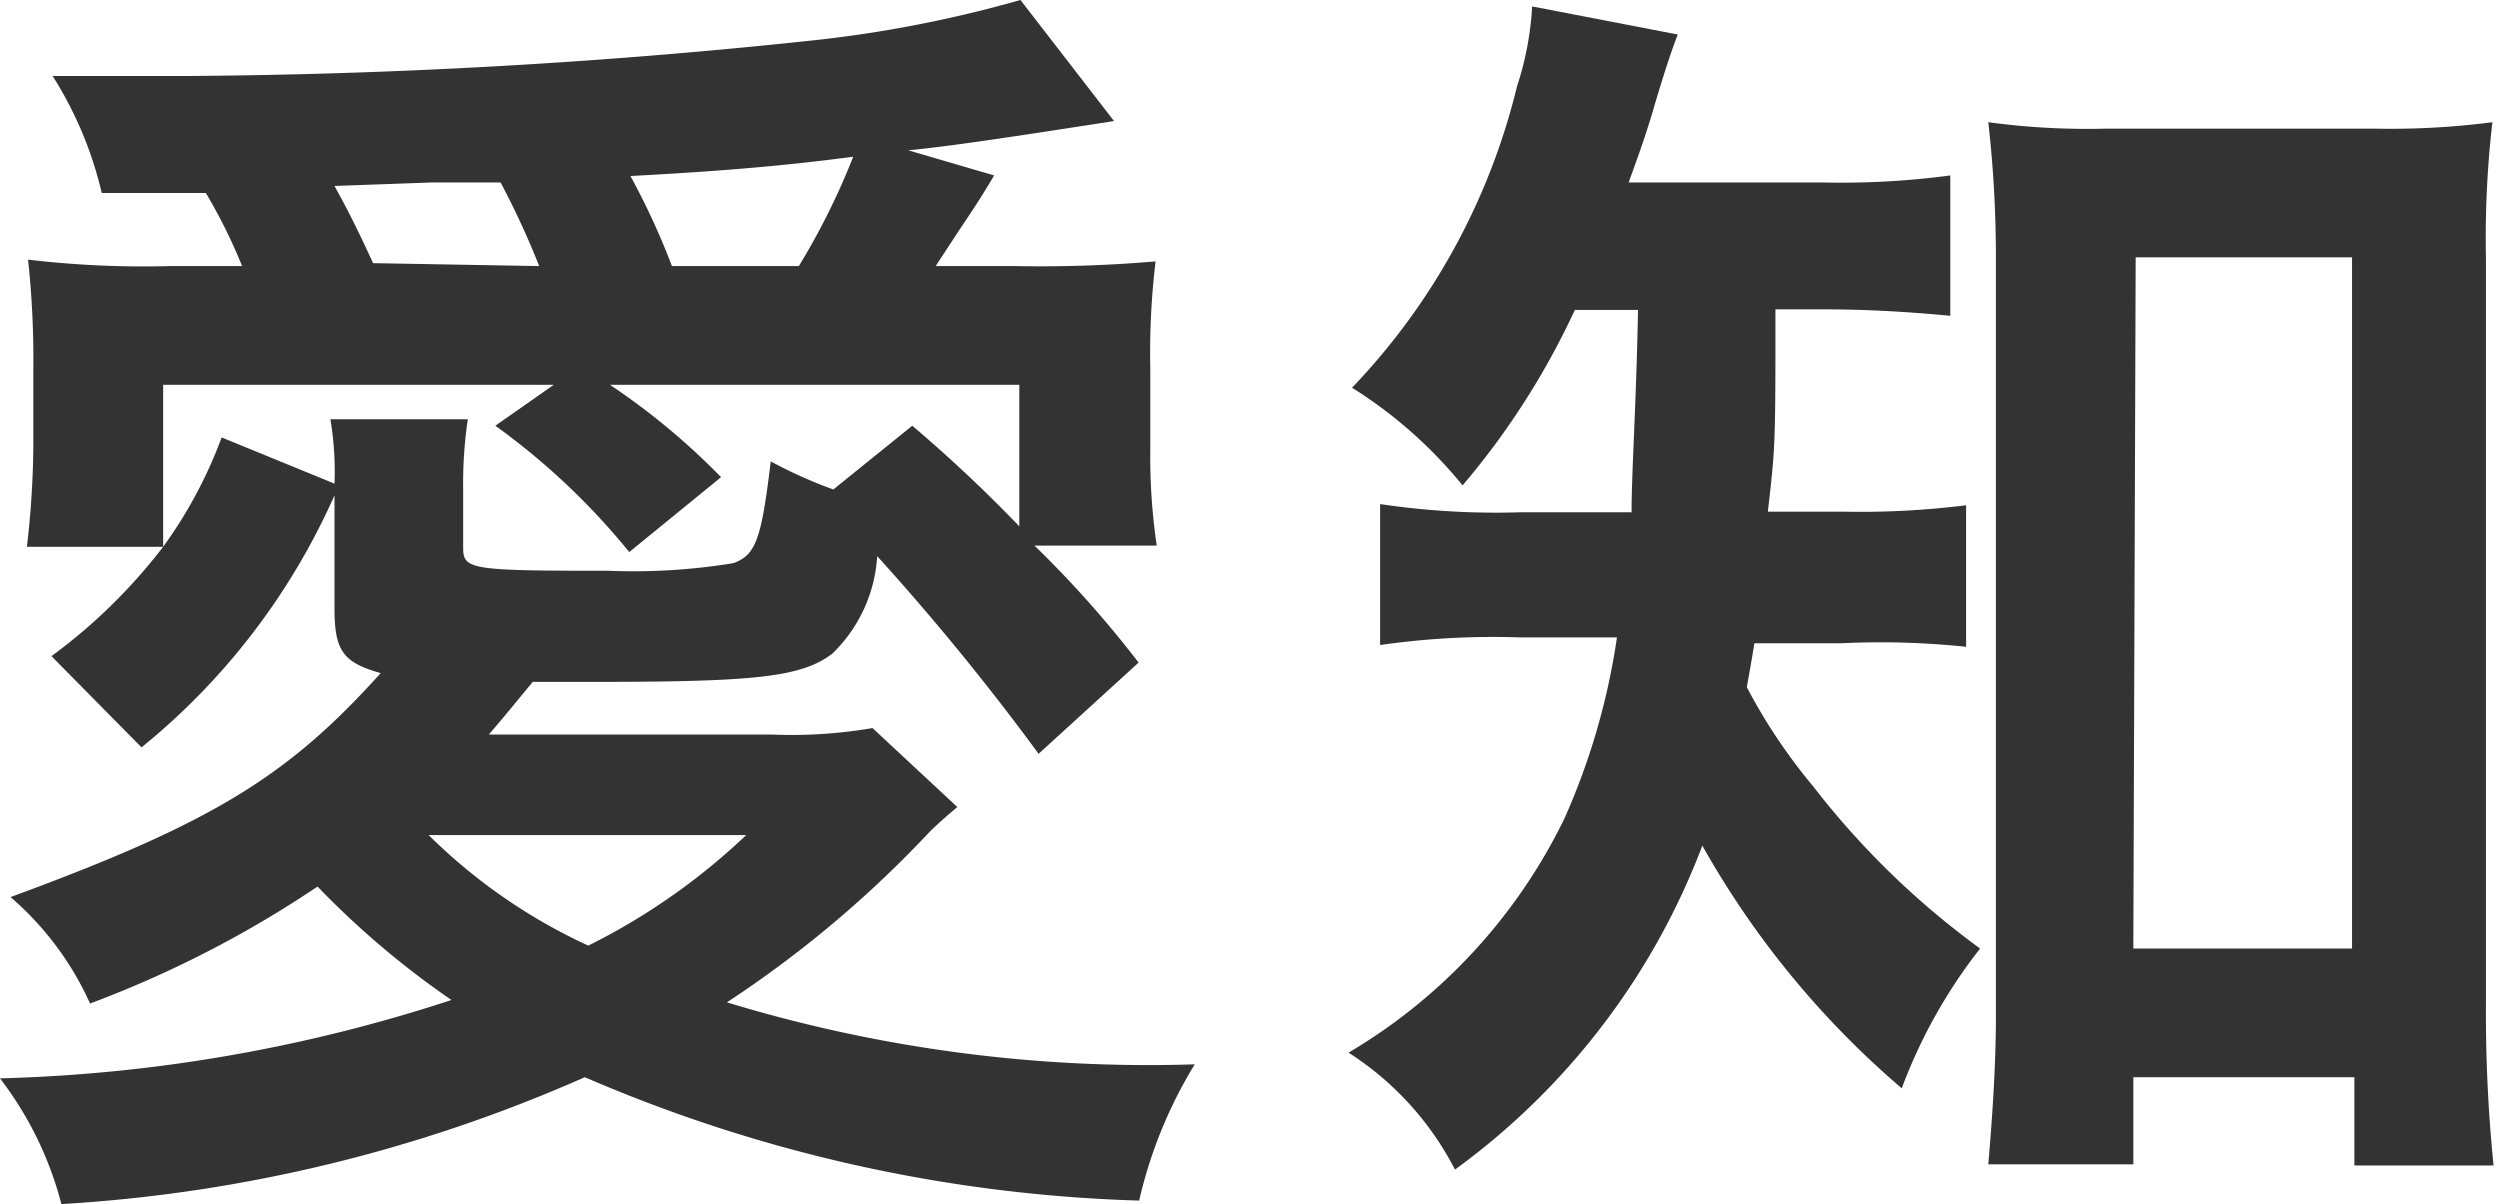
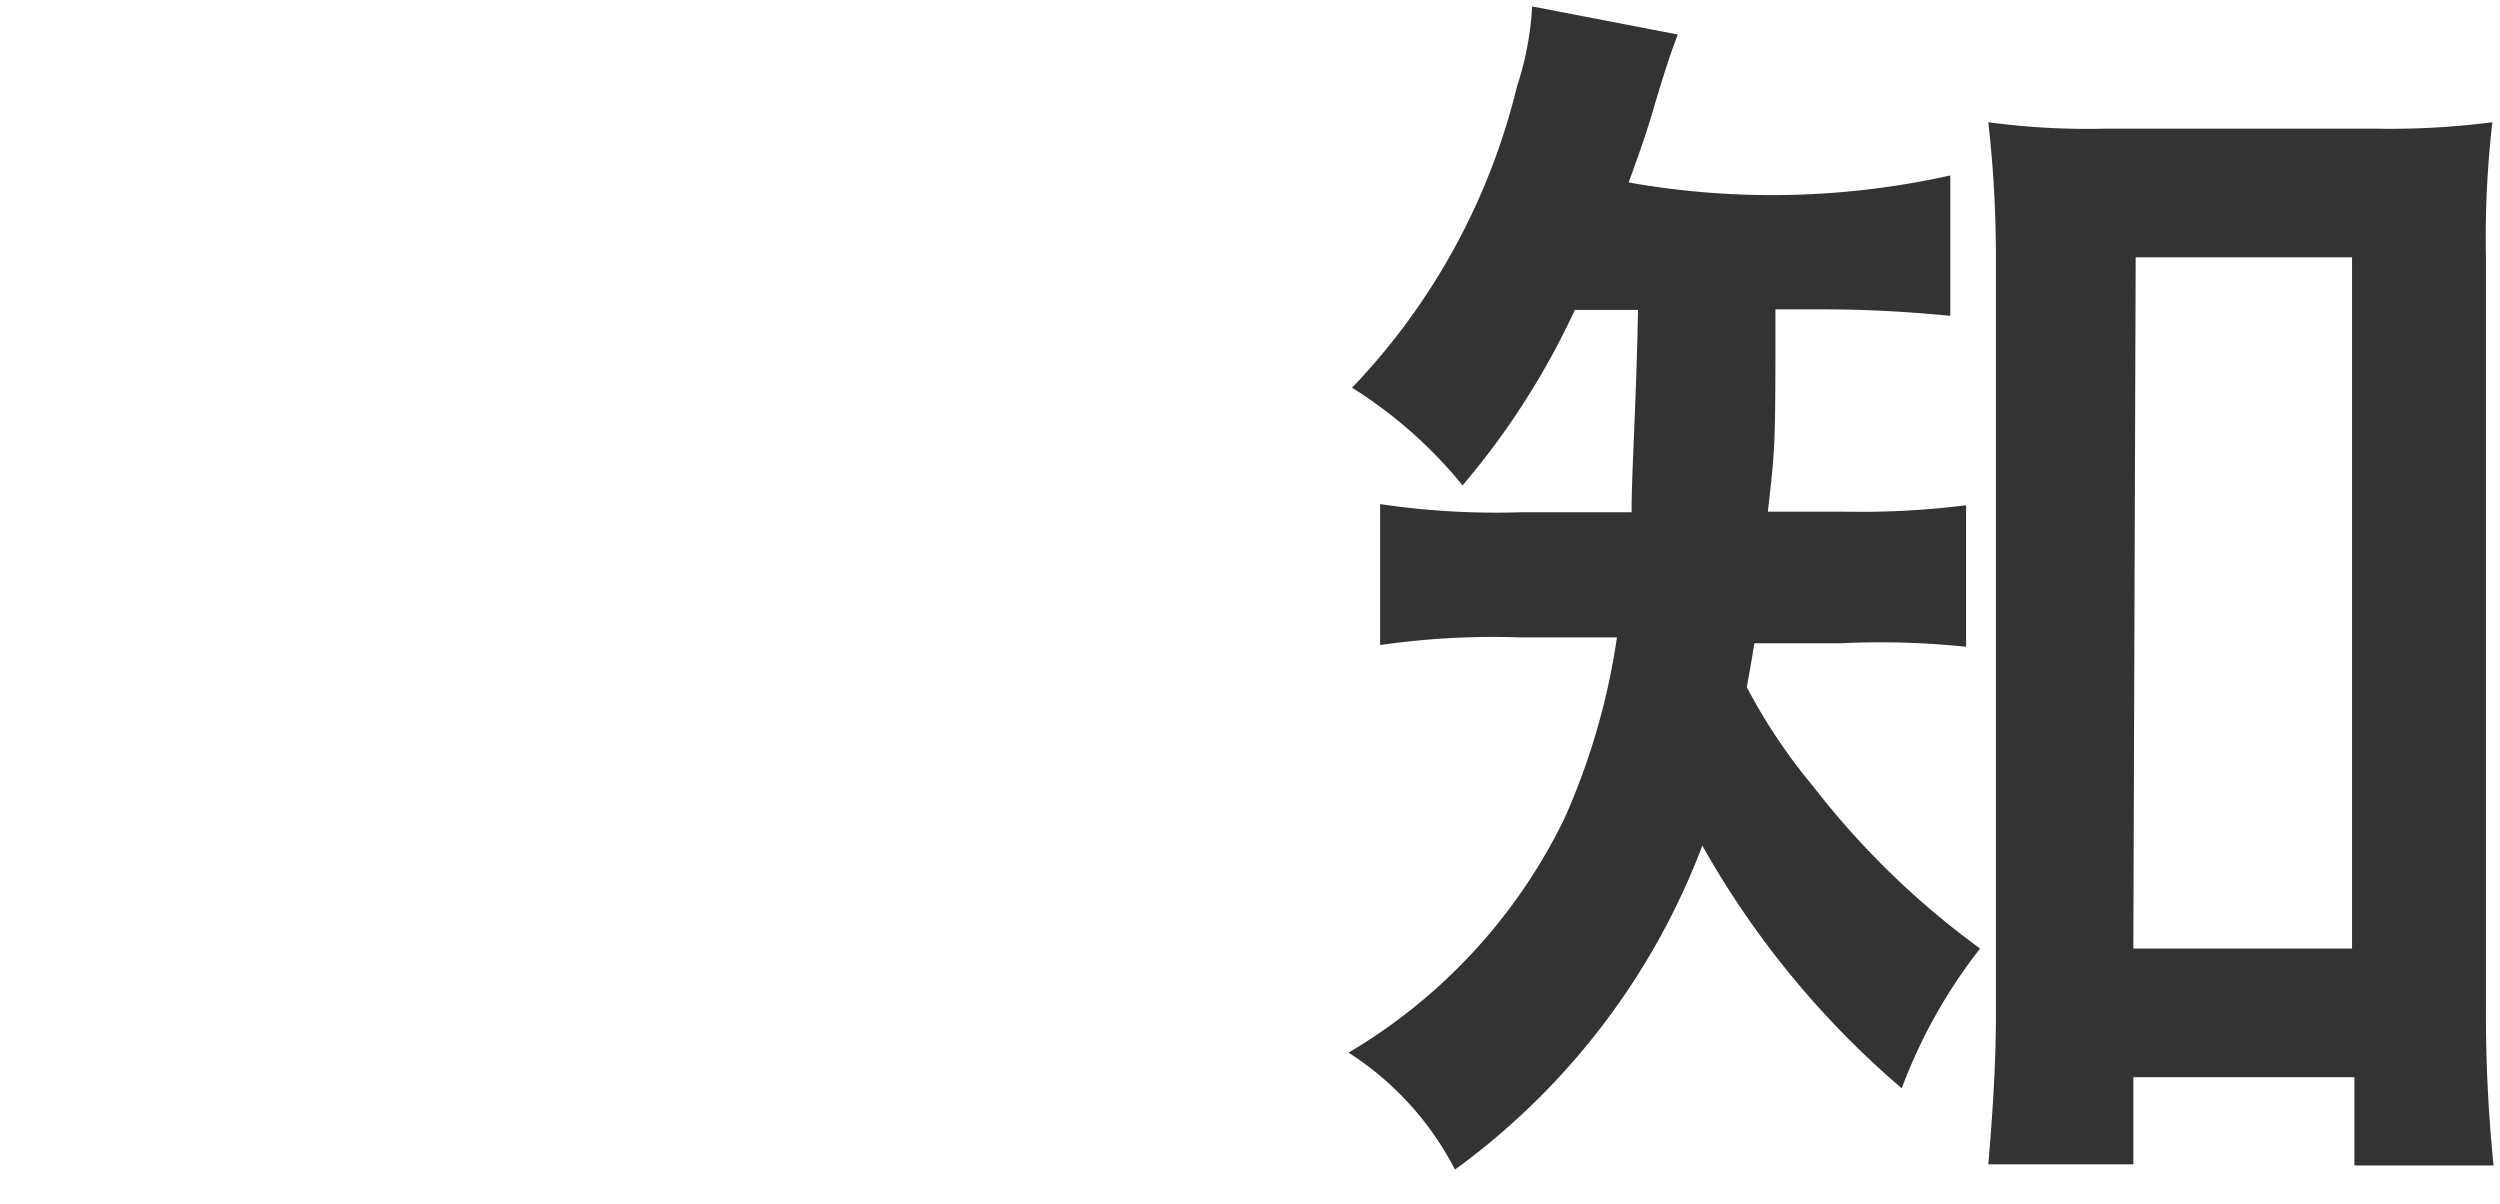
<svg xmlns="http://www.w3.org/2000/svg" viewBox="0 0 42.75 20.59">
  <defs>
    <style>.cls-1{fill:#333;}</style>
  </defs>
  <title>map_aichi</title>
  <g id="Layer_2" data-name="Layer 2">
    <g id="レイヤー_1" data-name="レイヤー 1">
-       <path class="cls-1" d="M5.72,8.47a11.6,11.6,0,0,1-3.3,4.31L.88,11.22A9.43,9.43,0,0,0,2.79,9.35H.46A15.58,15.58,0,0,0,.57,7.63V6.31A15.84,15.84,0,0,0,.48,4.44a16.82,16.82,0,0,0,2.42.11H4.14A9.1,9.1,0,0,0,3.52,3.3l-1.78,0a6.49,6.49,0,0,0-.84-2c1,0,1.74,0,2.25,0A107.17,107.17,0,0,0,14,.68,21.22,21.22,0,0,0,17.45,0l1.6,2.07c-1.67.26-2.86.44-3.52.5L17,3c-.24.4-.24.4-.64,1L16,4.55h1.36a23.09,23.09,0,0,0,2.4-.08,13.29,13.29,0,0,0-.09,1.84V7.7a10.46,10.46,0,0,0,.11,1.63H17.69a18.51,18.51,0,0,1,1.78,2l-1.71,1.56A42.16,42.16,0,0,0,15,9.51a2.53,2.53,0,0,1-.77,1.67c-.52.39-1.27.48-4,.48H9.11c-.38.46-.4.49-.75.9h4.82a8.23,8.23,0,0,0,1.74-.11l1.45,1.35c-.13.11-.26.22-.46.41a19.12,19.12,0,0,1-3.48,2.93,24.74,24.74,0,0,0,8,1.06,7.77,7.77,0,0,0-.95,2.33A25.77,25.77,0,0,1,10,18.42a25.86,25.86,0,0,1-8.95,2.17A6,6,0,0,0,0,18.44,27,27,0,0,0,7.72,17.1a14.82,14.82,0,0,1-2.29-1.94,18.67,18.67,0,0,1-3.89,2A5.24,5.24,0,0,0,.18,15.34c3.43-1.26,4.73-2.05,6.33-3.83-.64-.18-.79-.38-.79-1.1V8.47Zm0-.2a5.4,5.4,0,0,0-.07-1.1H8a7.42,7.42,0,0,0-.08,1.19v1c0,.38.11.4,2.48.4a10.6,10.6,0,0,0,2.14-.13c.39-.14.48-.42.64-1.74a7.8,7.8,0,0,0,1.07.48L15.6,7.28A24.86,24.86,0,0,1,17.43,9V6.58h-7a11.81,11.81,0,0,1,1.9,1.58L10.76,9.44A11.91,11.91,0,0,0,8.47,7.28l1-.7H2.79V9.35a7.73,7.73,0,0,0,1-1.87ZM9.22,4.55a14.05,14.05,0,0,0-.66-1.43c-.53,0-.9,0-1.17,0l-1.67.06c.22.4.37.69.66,1.32ZM7.33,14.28a9.54,9.54,0,0,0,2.73,1.89,11.08,11.08,0,0,0,2.7-1.89Zm6.33-9.73a12,12,0,0,0,.93-1.87c-1.21.16-2.31.25-3.81.33a12.28,12.28,0,0,1,.71,1.54Z" />
-       <path class="cls-1" d="M26.93,5.3a13.15,13.15,0,0,1-1.92,3,7.72,7.72,0,0,0-1.89-1.67,11.3,11.3,0,0,0,2.82-5.15A5.34,5.34,0,0,0,26.2.11l2.49.48c-.11.29-.18.49-.38,1.15-.13.46-.26.83-.46,1.38h3.32A14,14,0,0,0,33.35,3v2.4c-.64-.06-1.34-.11-2.18-.11h-.81c0,2.33,0,2.33-.13,3.46h1.32a14.52,14.52,0,0,0,2.07-.11v2.42A14,14,0,0,0,31.48,11H30c-.05.31-.07.42-.13.75A9.57,9.57,0,0,0,31,13.44a14.07,14.07,0,0,0,2.86,2.78,8.89,8.89,0,0,0-1.34,2.39,15.33,15.33,0,0,1-3.41-4.15A12.18,12.18,0,0,1,24.88,20a5.2,5.2,0,0,0-1.82-2,9.44,9.44,0,0,0,3.69-4,11.76,11.76,0,0,0,.9-3.1H26a13.56,13.56,0,0,0-2.4.13V8.62A13.49,13.49,0,0,0,26,8.76H27.9c0-.69.08-1.85.11-3.46Zm9.55,14.61H34c.06-.7.13-1.65.13-2.53v-13A20.55,20.55,0,0,0,34,2.09a12.57,12.57,0,0,0,2,.11h4.62a13.59,13.59,0,0,0,2-.11,17.21,17.21,0,0,0-.11,2.33V17.16a25.77,25.77,0,0,0,.13,2.77H40.26V18.42H36.48Zm0-3.69h3.74V4.4H36.52Z" />
+       <path class="cls-1" d="M26.93,5.3a13.15,13.15,0,0,1-1.92,3,7.72,7.72,0,0,0-1.89-1.67,11.3,11.3,0,0,0,2.82-5.15A5.34,5.34,0,0,0,26.2.11l2.49.48c-.11.29-.18.49-.38,1.15-.13.46-.26.83-.46,1.38A14,14,0,0,0,33.35,3v2.4c-.64-.06-1.34-.11-2.18-.11h-.81c0,2.33,0,2.33-.13,3.46h1.32a14.52,14.52,0,0,0,2.07-.11v2.42A14,14,0,0,0,31.48,11H30c-.05.31-.07.42-.13.75A9.57,9.57,0,0,0,31,13.44a14.07,14.07,0,0,0,2.86,2.78,8.89,8.89,0,0,0-1.34,2.39,15.33,15.33,0,0,1-3.41-4.15A12.18,12.18,0,0,1,24.88,20a5.2,5.2,0,0,0-1.82-2,9.44,9.44,0,0,0,3.69-4,11.76,11.76,0,0,0,.9-3.1H26a13.56,13.56,0,0,0-2.4.13V8.62A13.49,13.49,0,0,0,26,8.76H27.9c0-.69.08-1.85.11-3.46Zm9.55,14.61H34c.06-.7.13-1.65.13-2.53v-13A20.55,20.55,0,0,0,34,2.09a12.57,12.57,0,0,0,2,.11h4.62a13.59,13.59,0,0,0,2-.11,17.21,17.21,0,0,0-.11,2.33V17.16a25.77,25.77,0,0,0,.13,2.77H40.26V18.42H36.48Zm0-3.69h3.74V4.4H36.52Z" />
    </g>
  </g>
</svg>